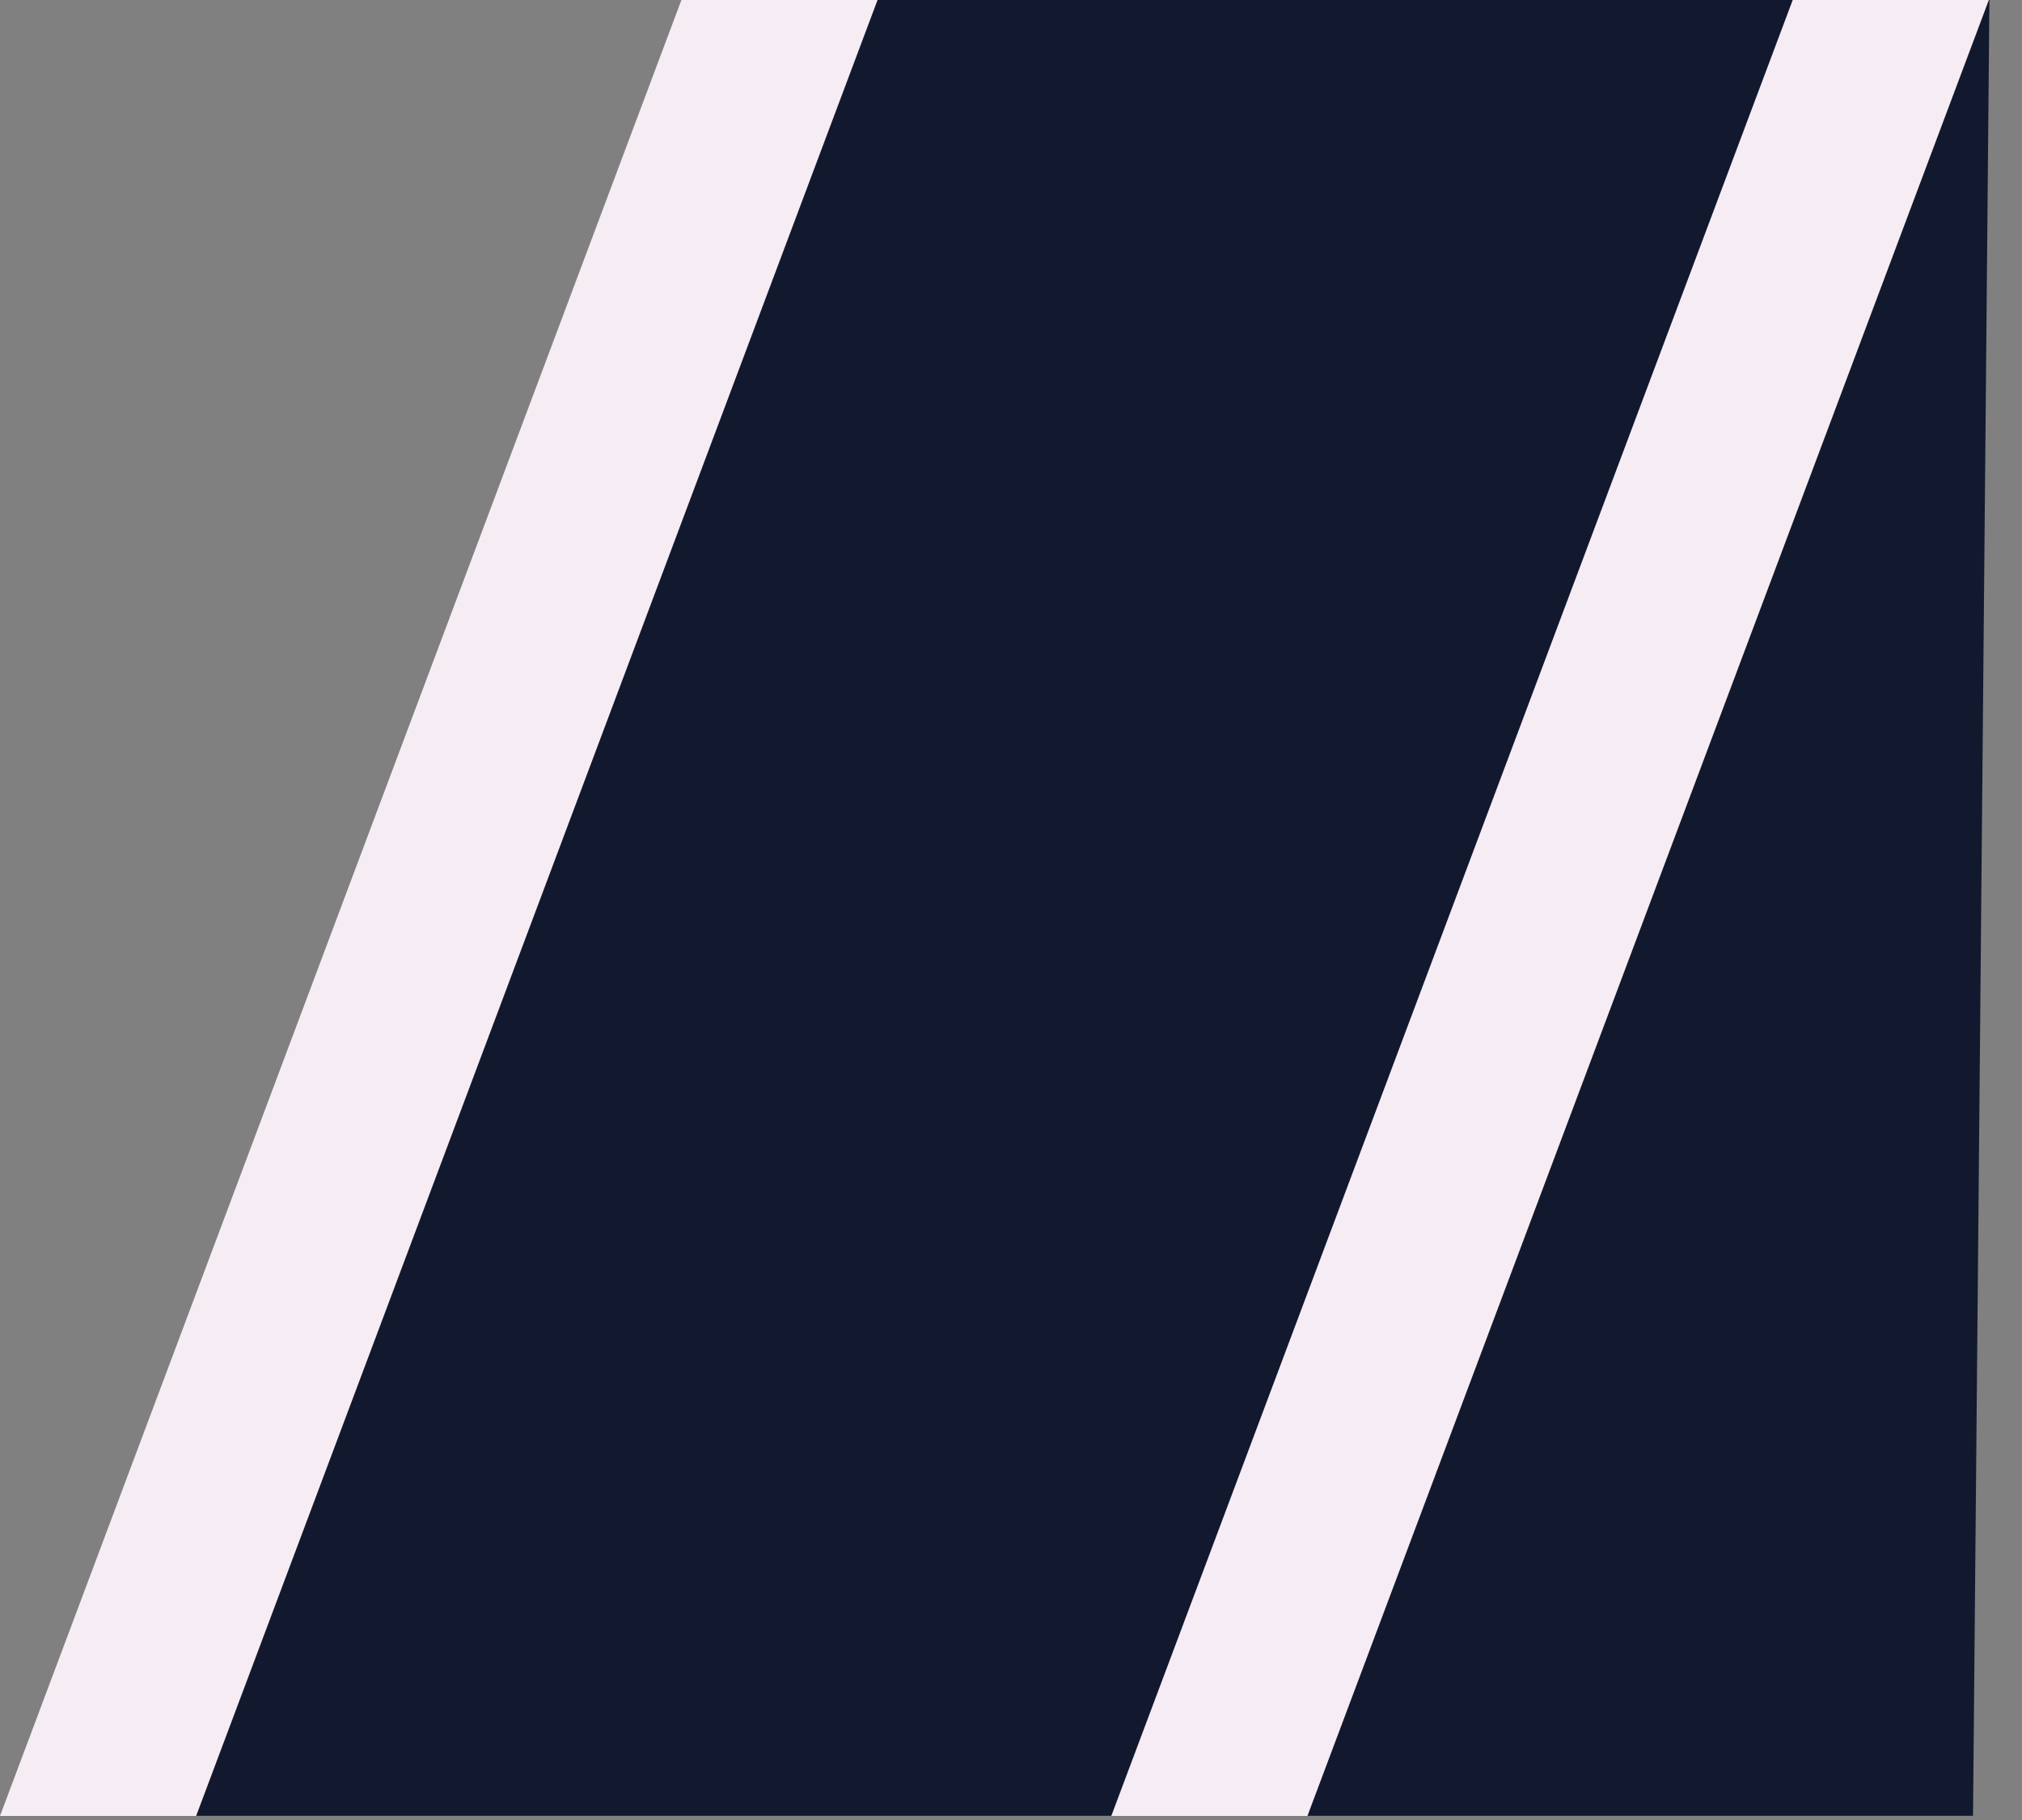
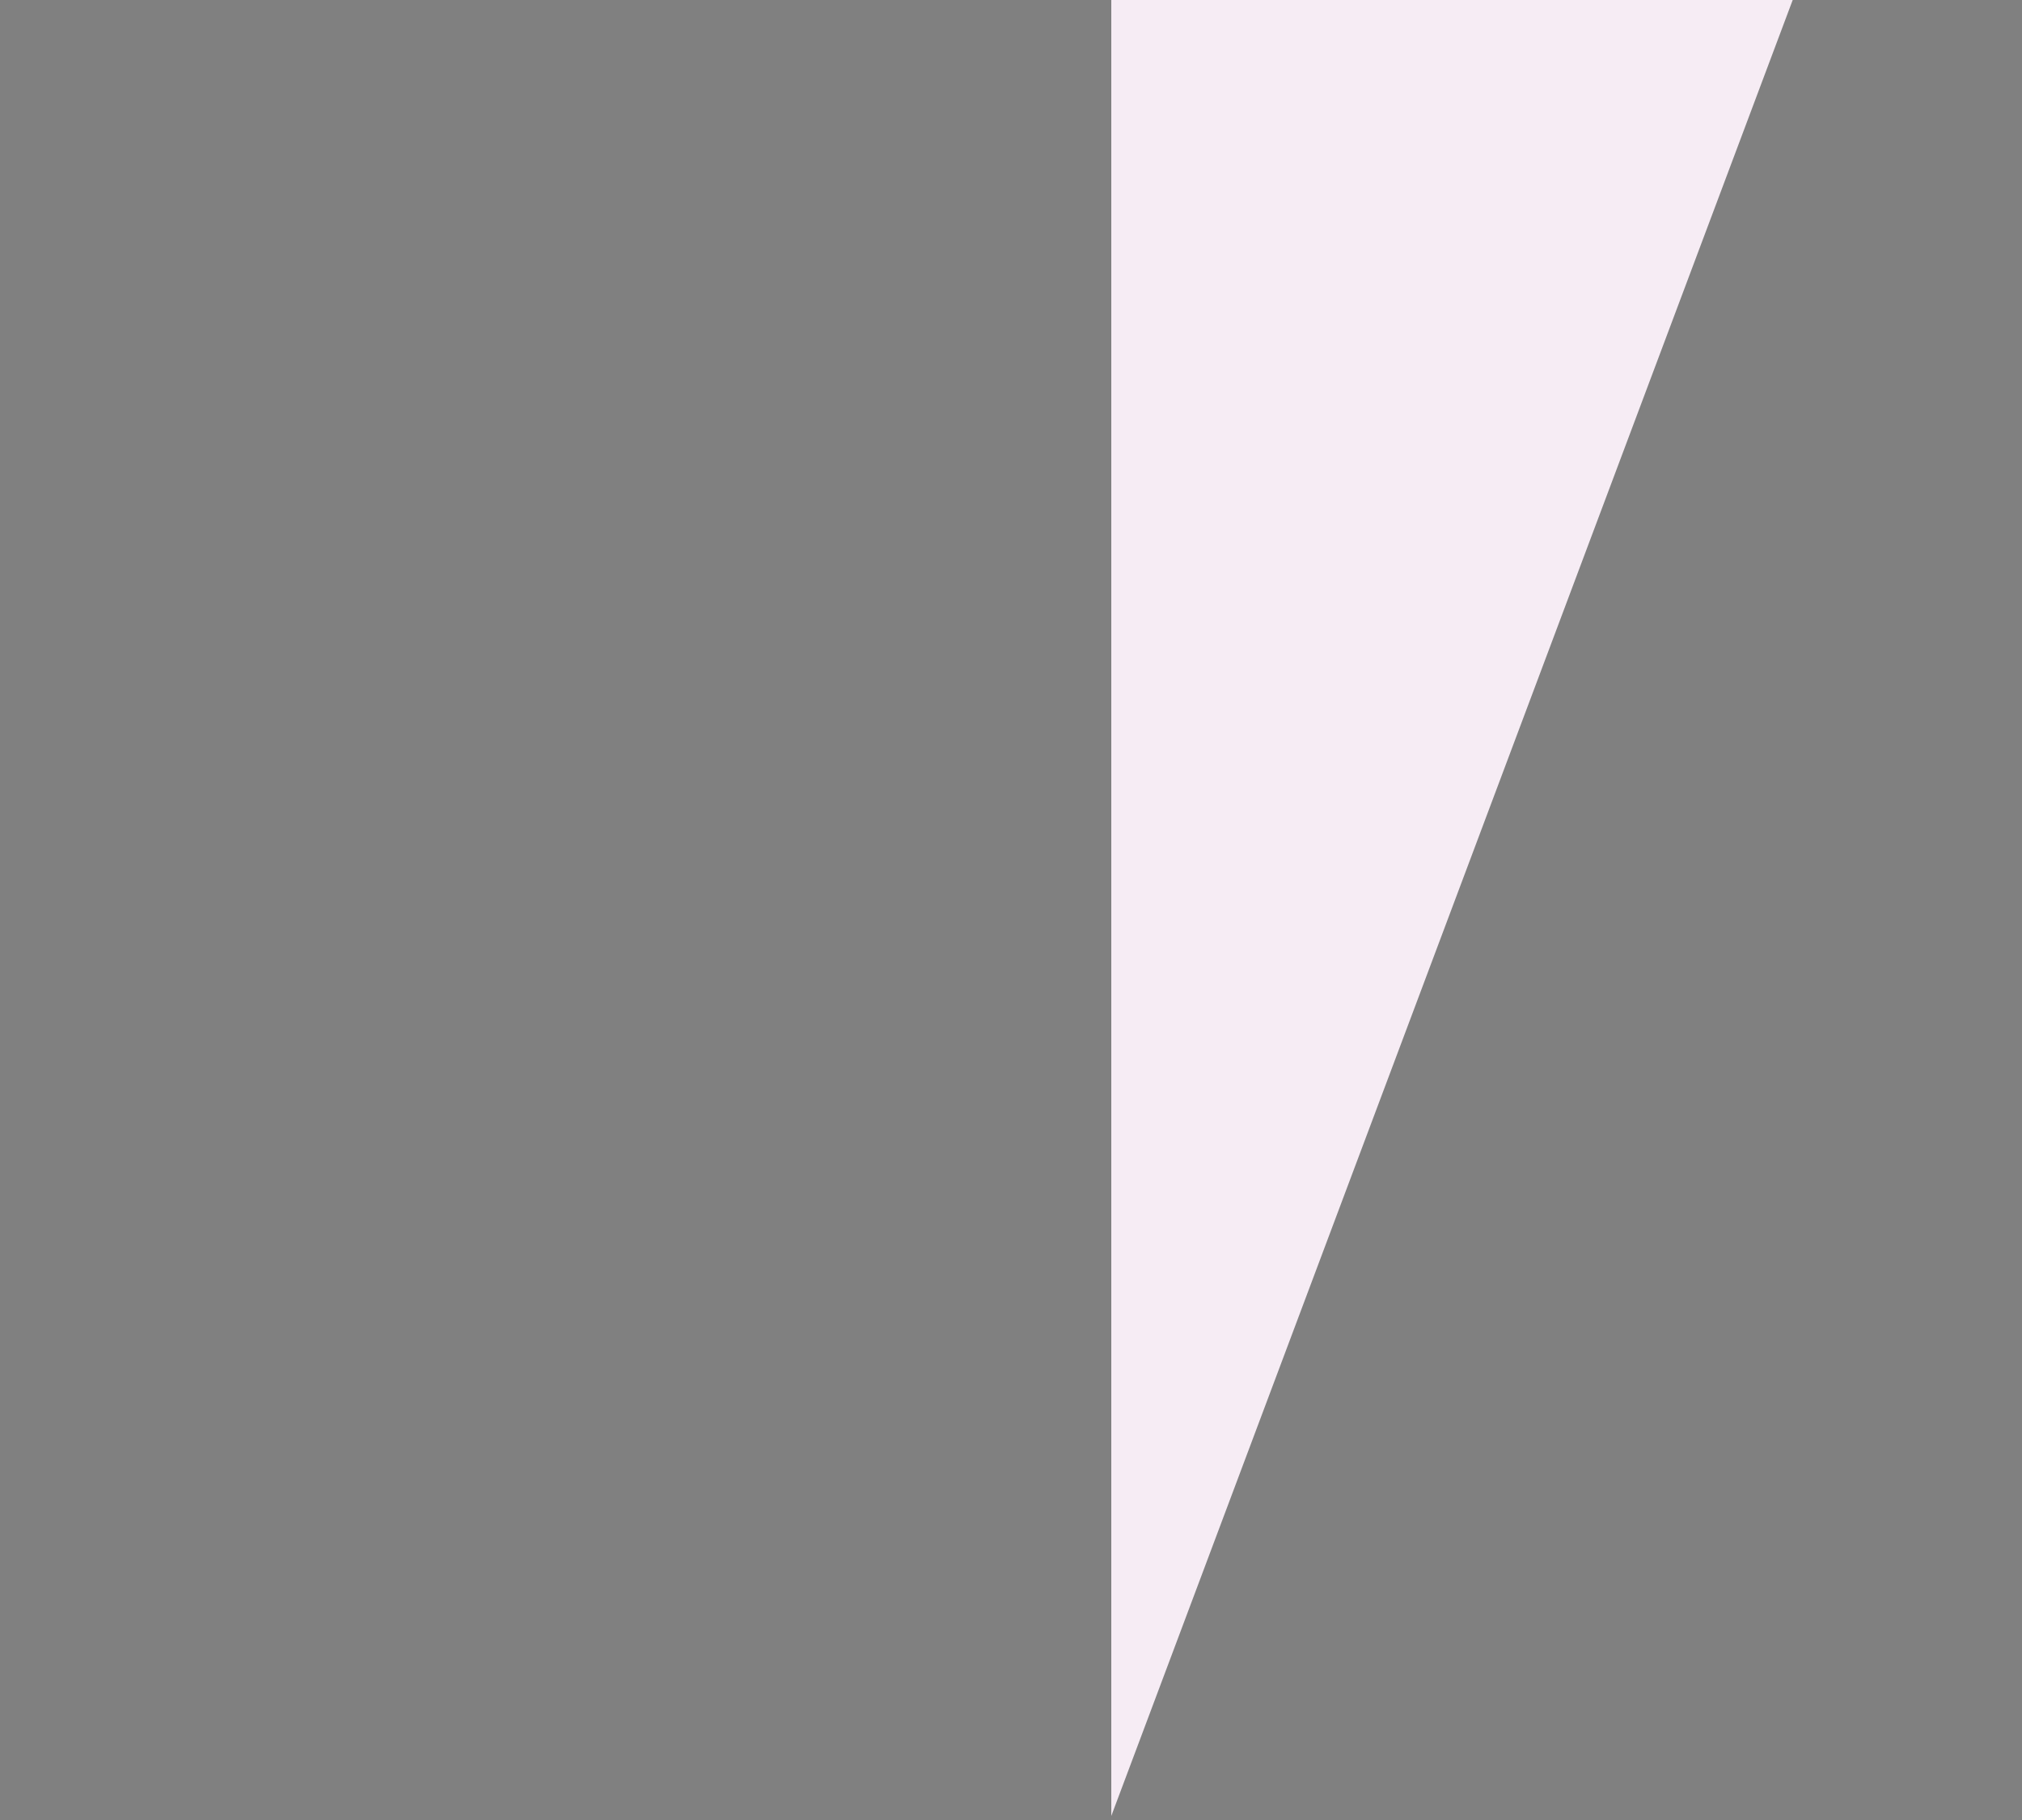
<svg xmlns="http://www.w3.org/2000/svg" width="40" height="36" viewBox="0 0 40 36" fill="none">
  <rect x="0" y="0" width="40" height="36" fill="#808080" stroke="none" />
-   <path d="M13.5 0H39.355L39.031 35.917H0.031L13.5 0Z" fill="#12192E" />
-   <path d="M0 35.92L13.48 0H17.36L3.88 35.92H0Z" fill="#F6ECF4" />
-   <path d="M21.984 35.92L35.464 0H39.344L25.864 35.92H21.984Z" fill="#F6ECF4" />
+   <path d="M21.984 35.92L35.464 0H39.344H21.984Z" fill="#F6ECF4" />
</svg>